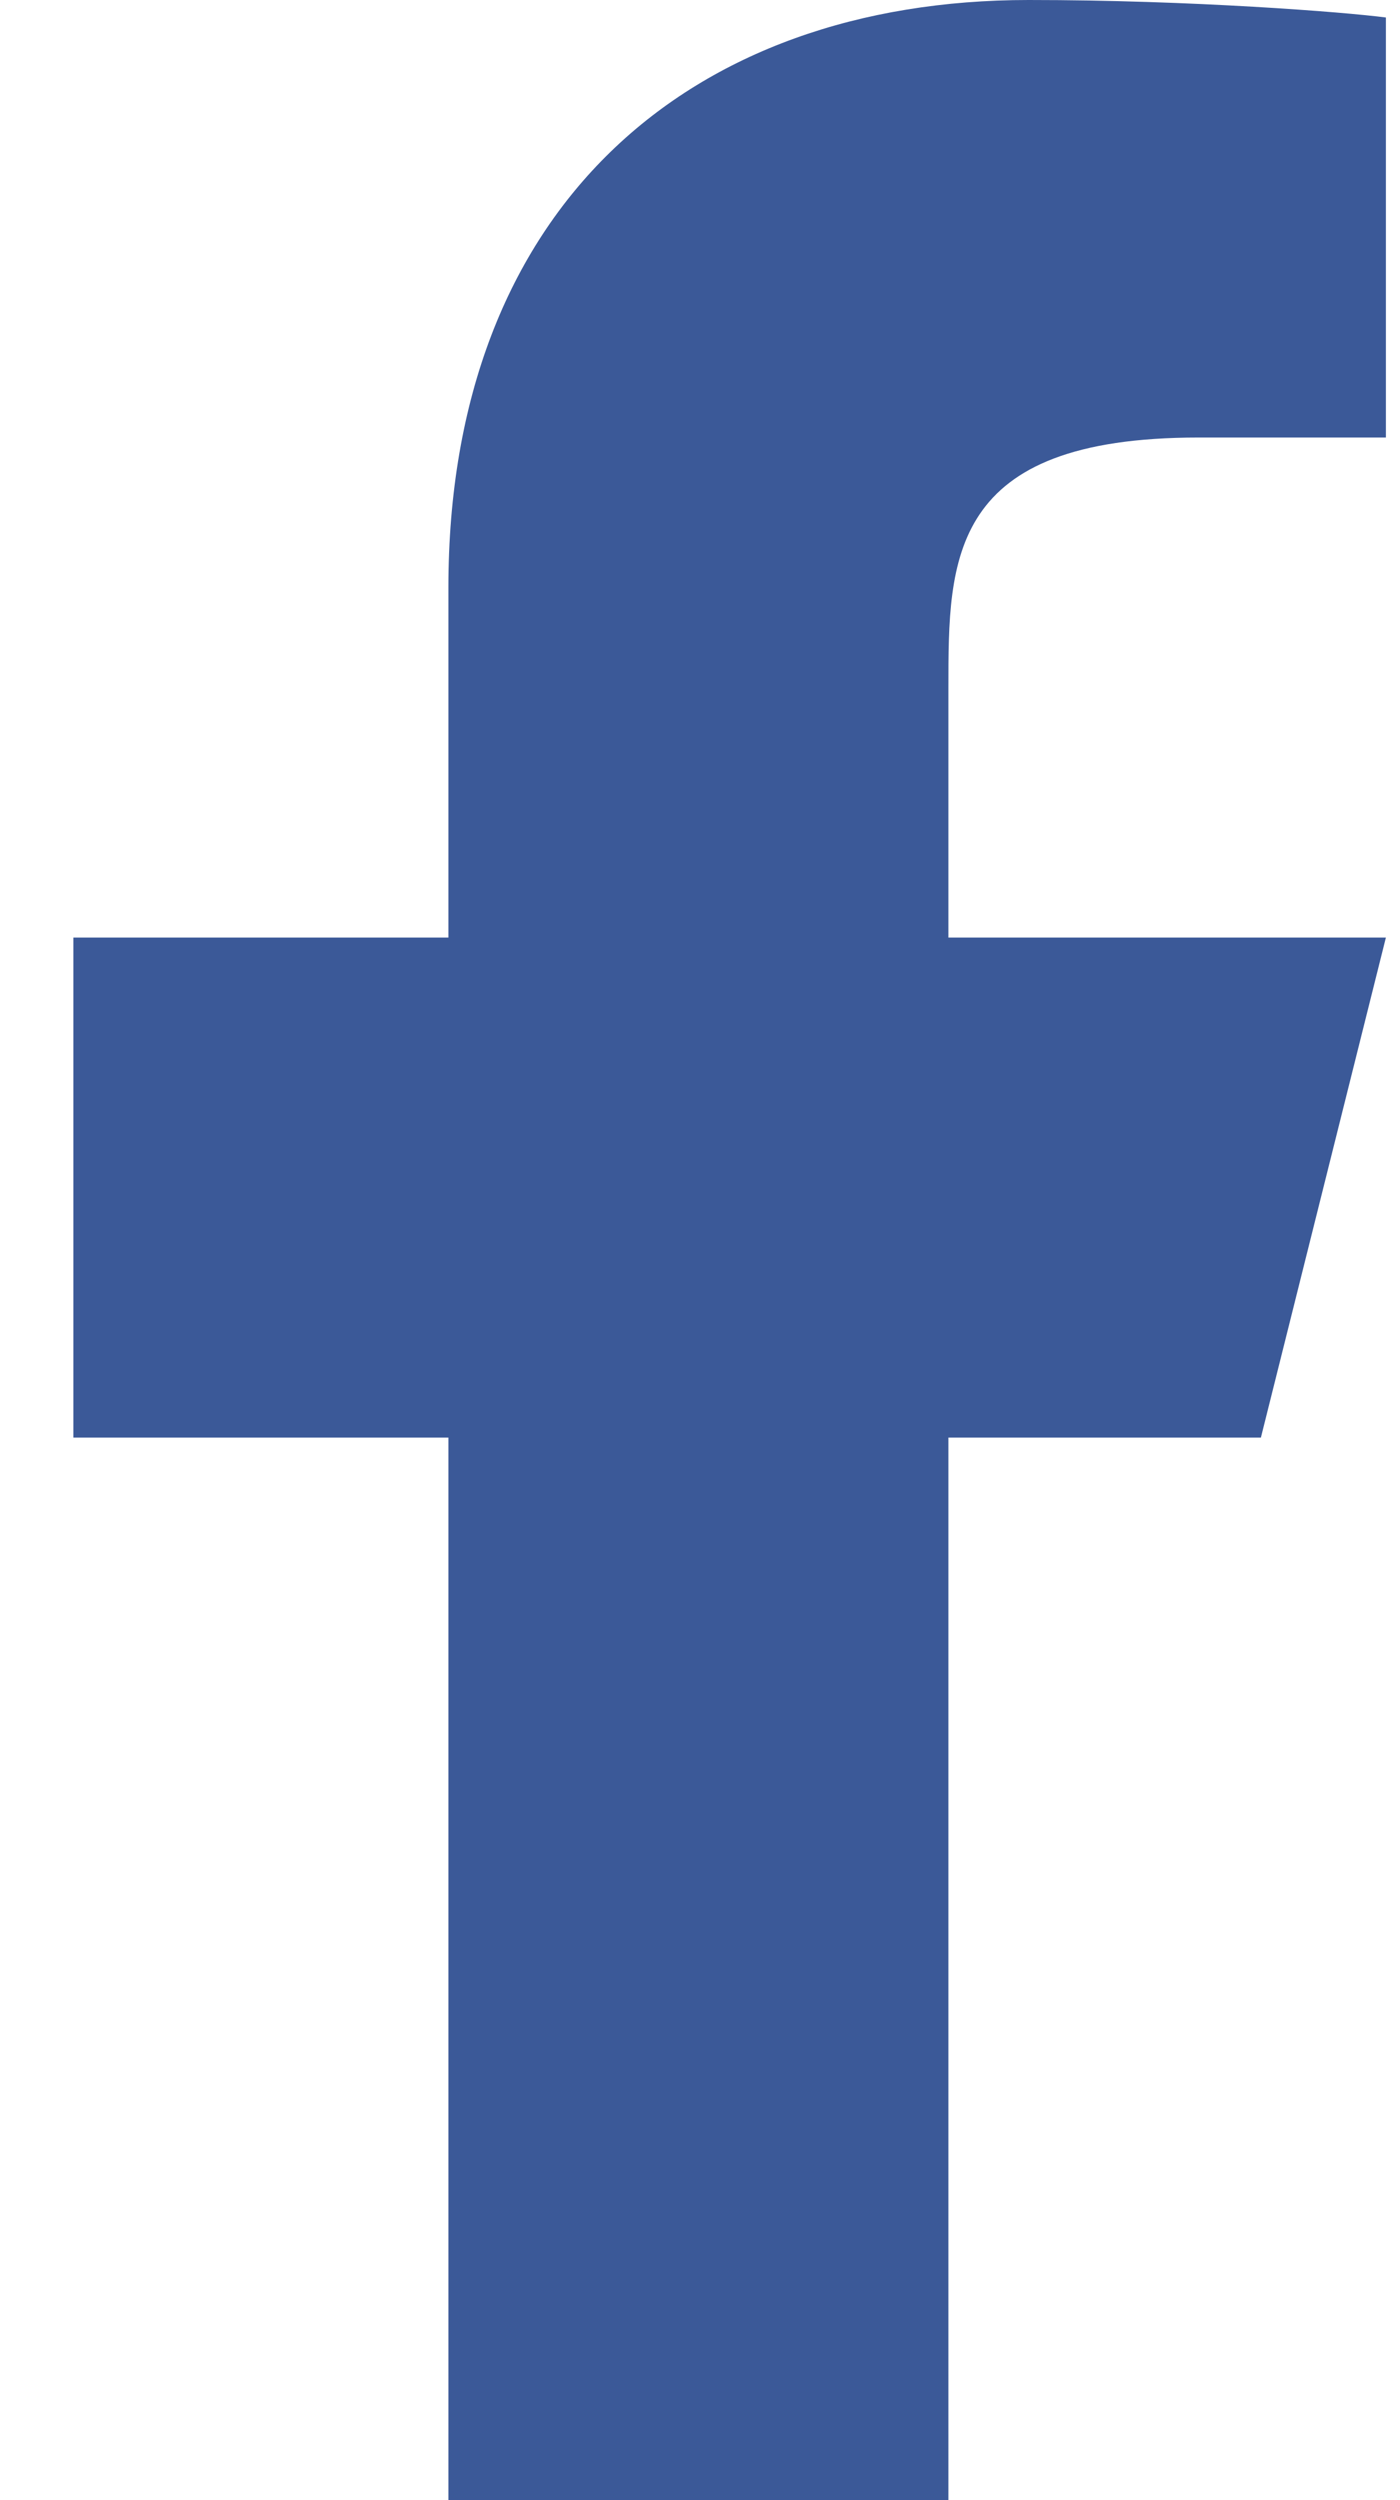
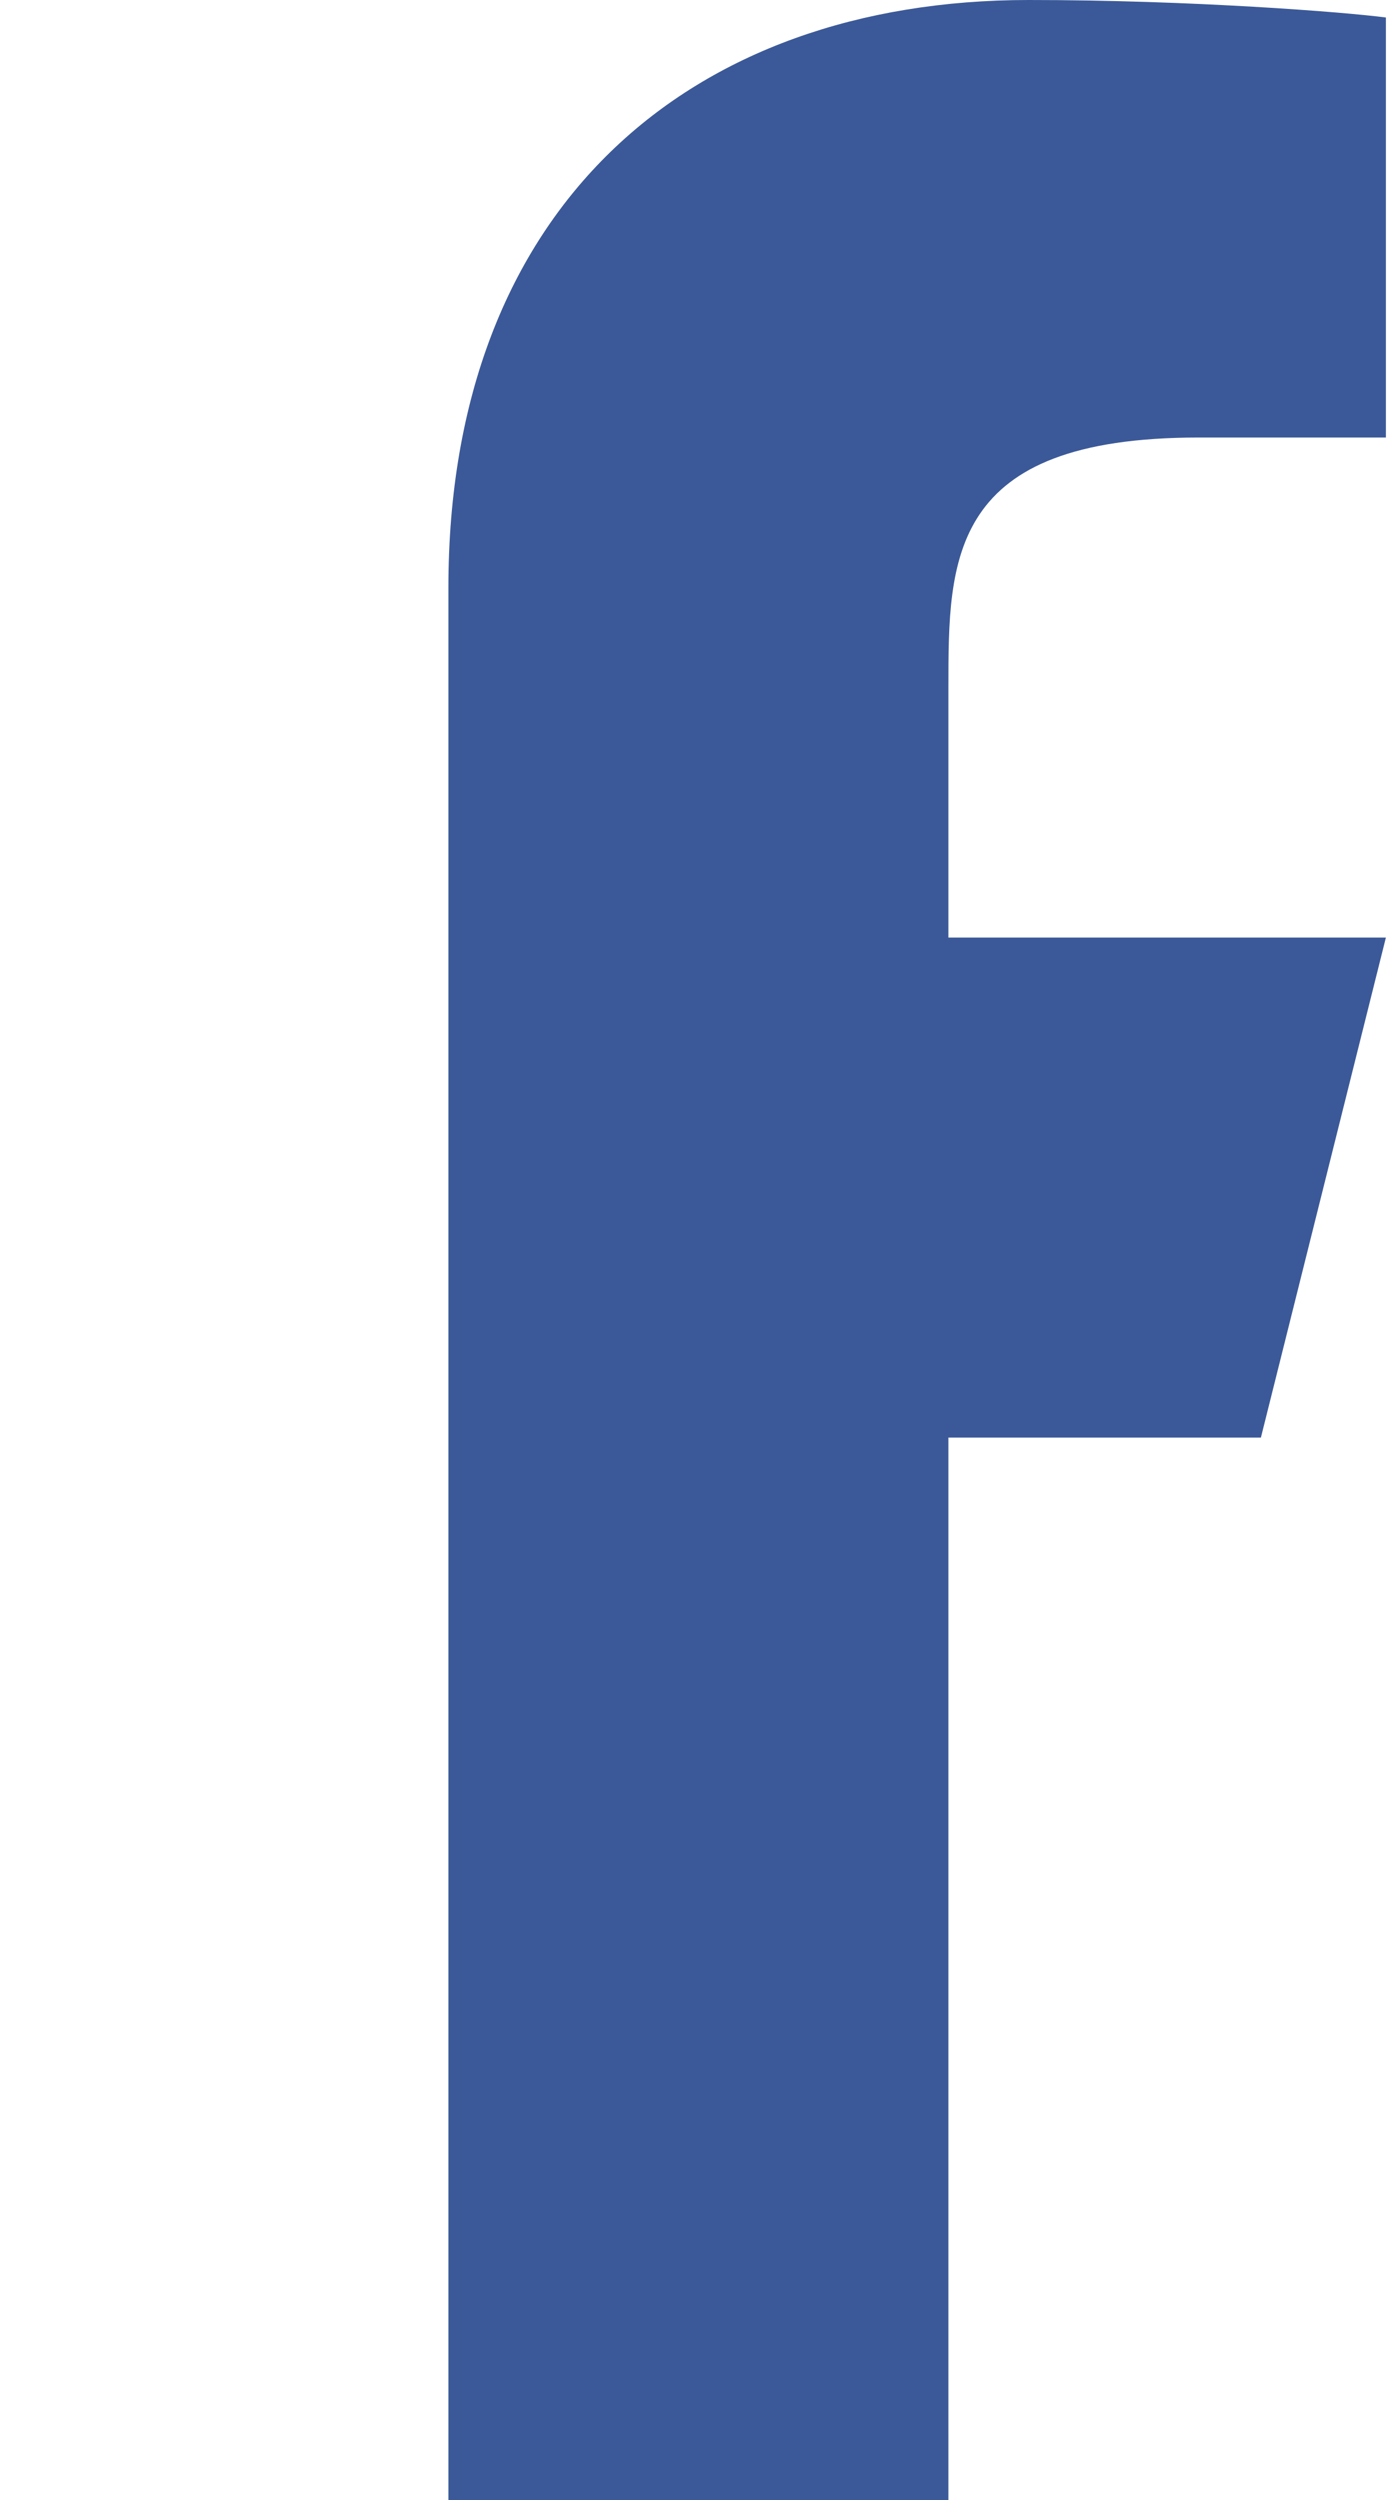
<svg xmlns="http://www.w3.org/2000/svg" width="14" height="25" viewBox="0 0 14 25" fill="none">
-   <path d="M9.484 14.375H12.609L13.859 9.375H9.484V6.875C9.484 5.588 9.484 4.375 11.984 4.375H13.859V0.175C13.451 0.121 11.912 0 10.287 0C6.894 0 4.484 2.071 4.484 5.875V9.375H0.734V14.375H4.484V25H9.484V14.375Z" fill="#3B5998" />
+   <path d="M9.484 14.375H12.609L13.859 9.375H9.484V6.875C9.484 5.588 9.484 4.375 11.984 4.375H13.859V0.175C13.451 0.121 11.912 0 10.287 0C6.894 0 4.484 2.071 4.484 5.875V9.375H0.734H4.484V25H9.484V14.375Z" fill="#3B5998" />
</svg>